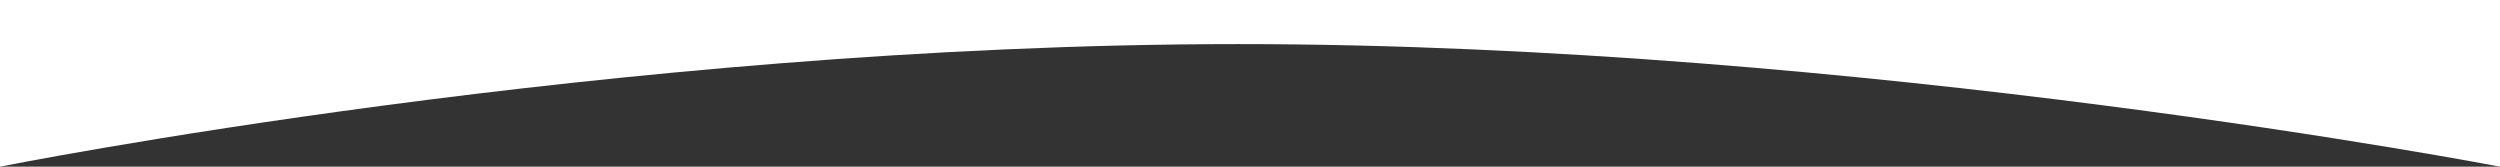
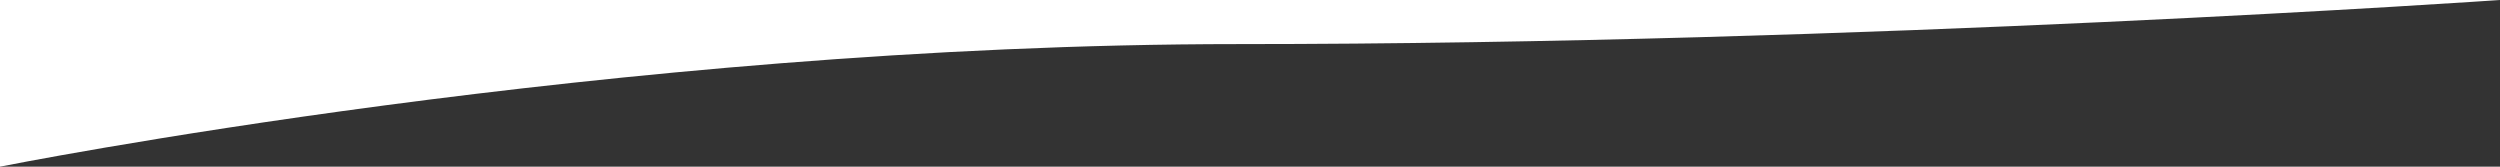
<svg xmlns="http://www.w3.org/2000/svg" width="375" height="25.003" viewBox="0 0 375 25.003">
  <rect x="0" y="0" width="375" height="25.003" fill="#333333" stroke="none" />
-   <path id="top" d="M.5,40.5h375v25S279.995,47.114,186.245,47.114.5,65.5.5,65.5Z" transform="translate(-0.5 -40.5)" fill="#fff" />
+   <path id="top" d="M.5,40.5h375S279.995,47.114,186.245,47.114.5,65.5.5,65.5Z" transform="translate(-0.5 -40.5)" fill="#fff" />
</svg>